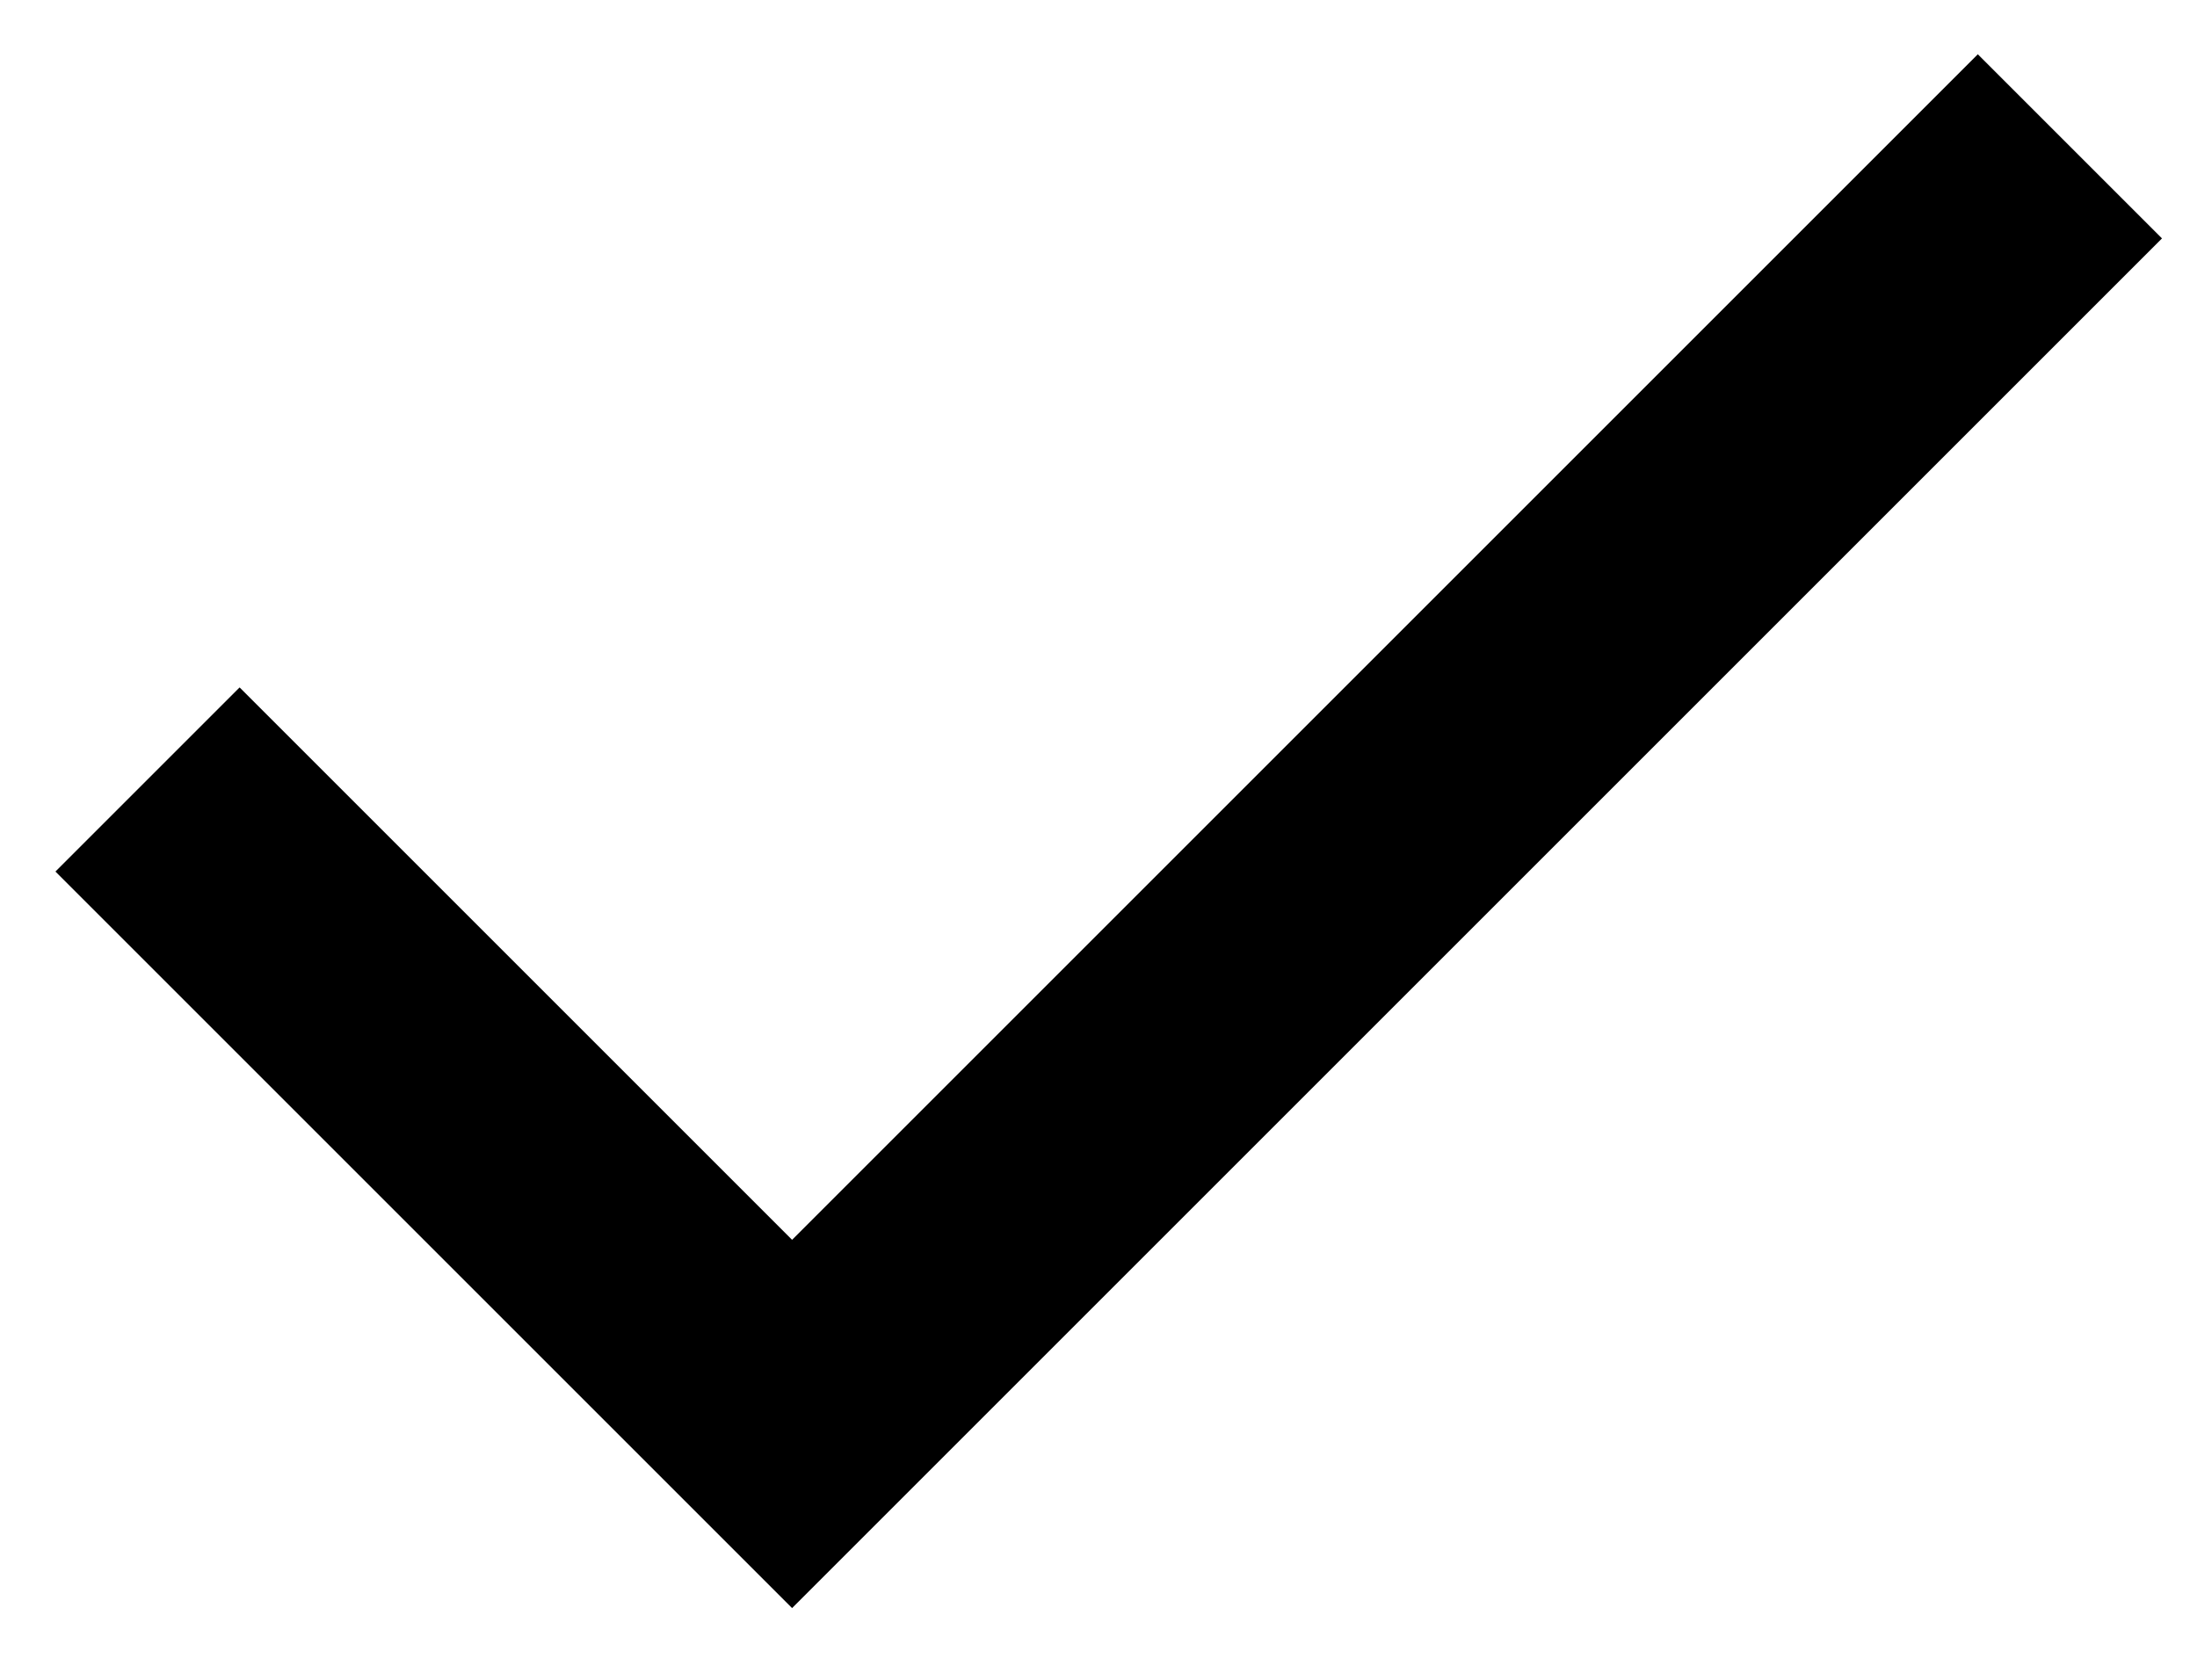
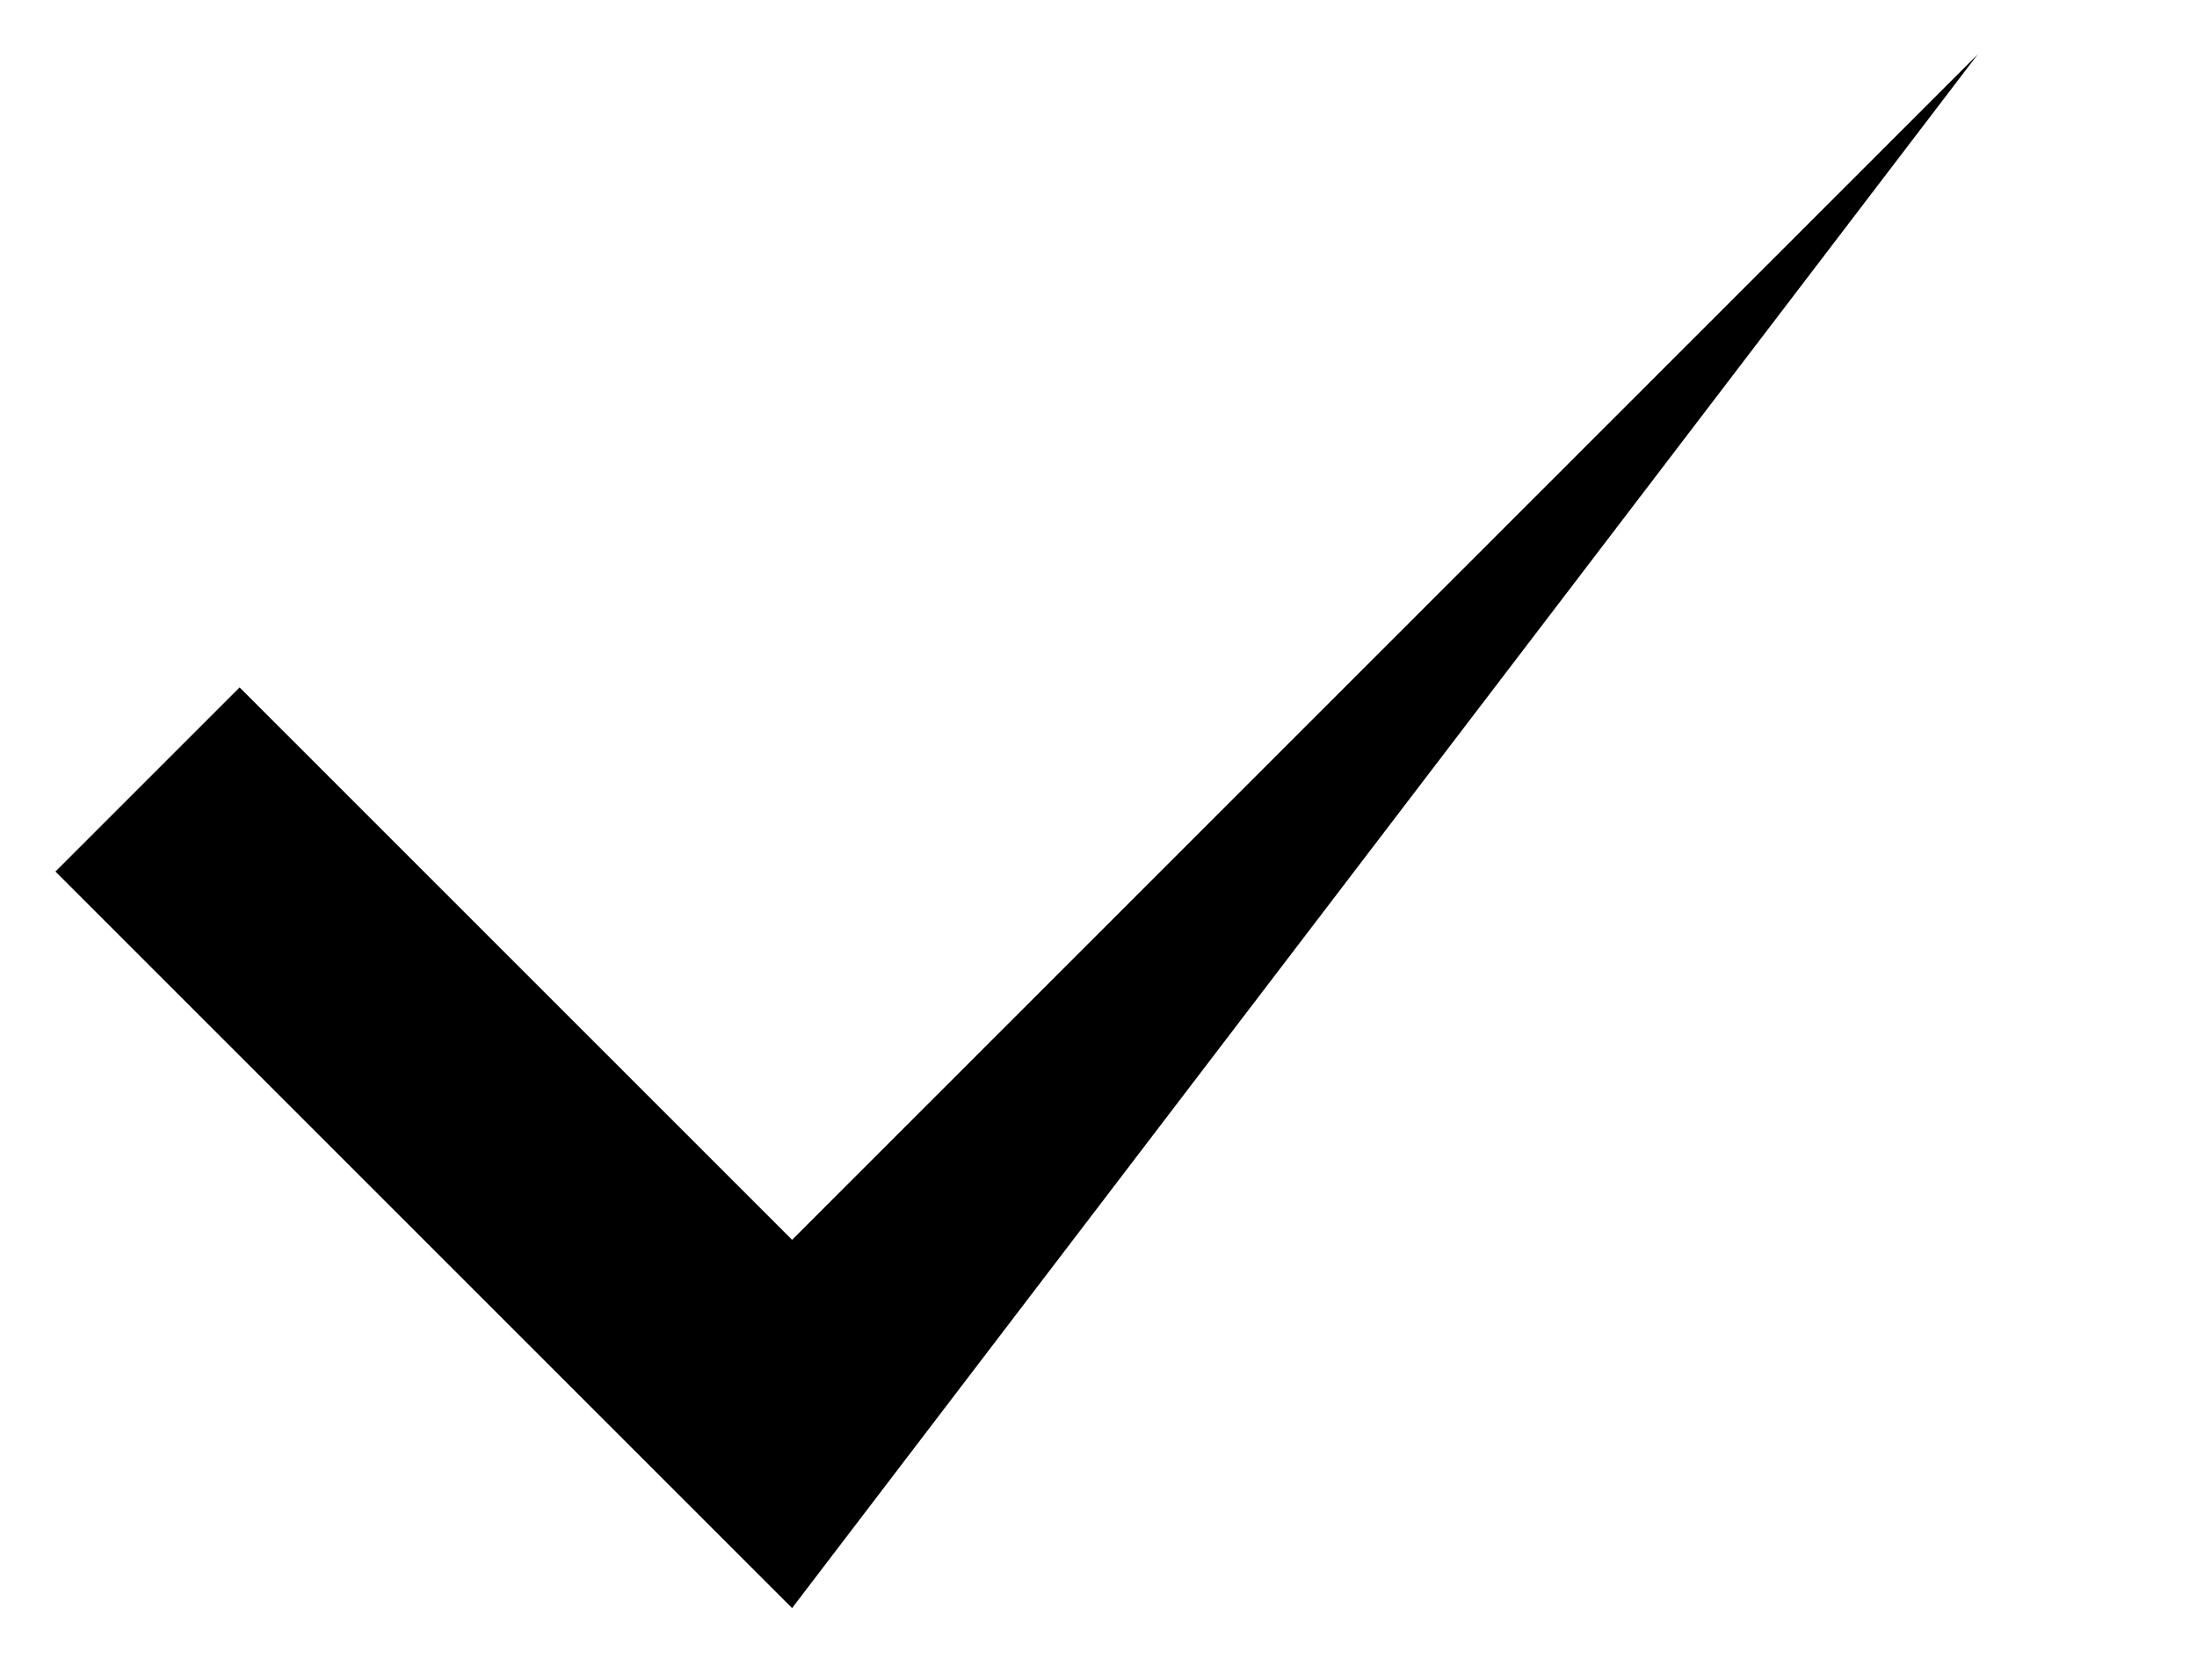
<svg xmlns="http://www.w3.org/2000/svg" width="17" height="13" viewBox="0 0 17 13" fill="none">
-   <path d="M6.129 12.445L0.429 6.745L1.854 5.32L6.129 9.595L15.304 0.42L16.729 1.845L6.129 12.445Z" fill="black" />
+   <path d="M6.129 12.445L0.429 6.745L1.854 5.32L6.129 9.595L15.304 0.42L6.129 12.445Z" fill="black" />
</svg>